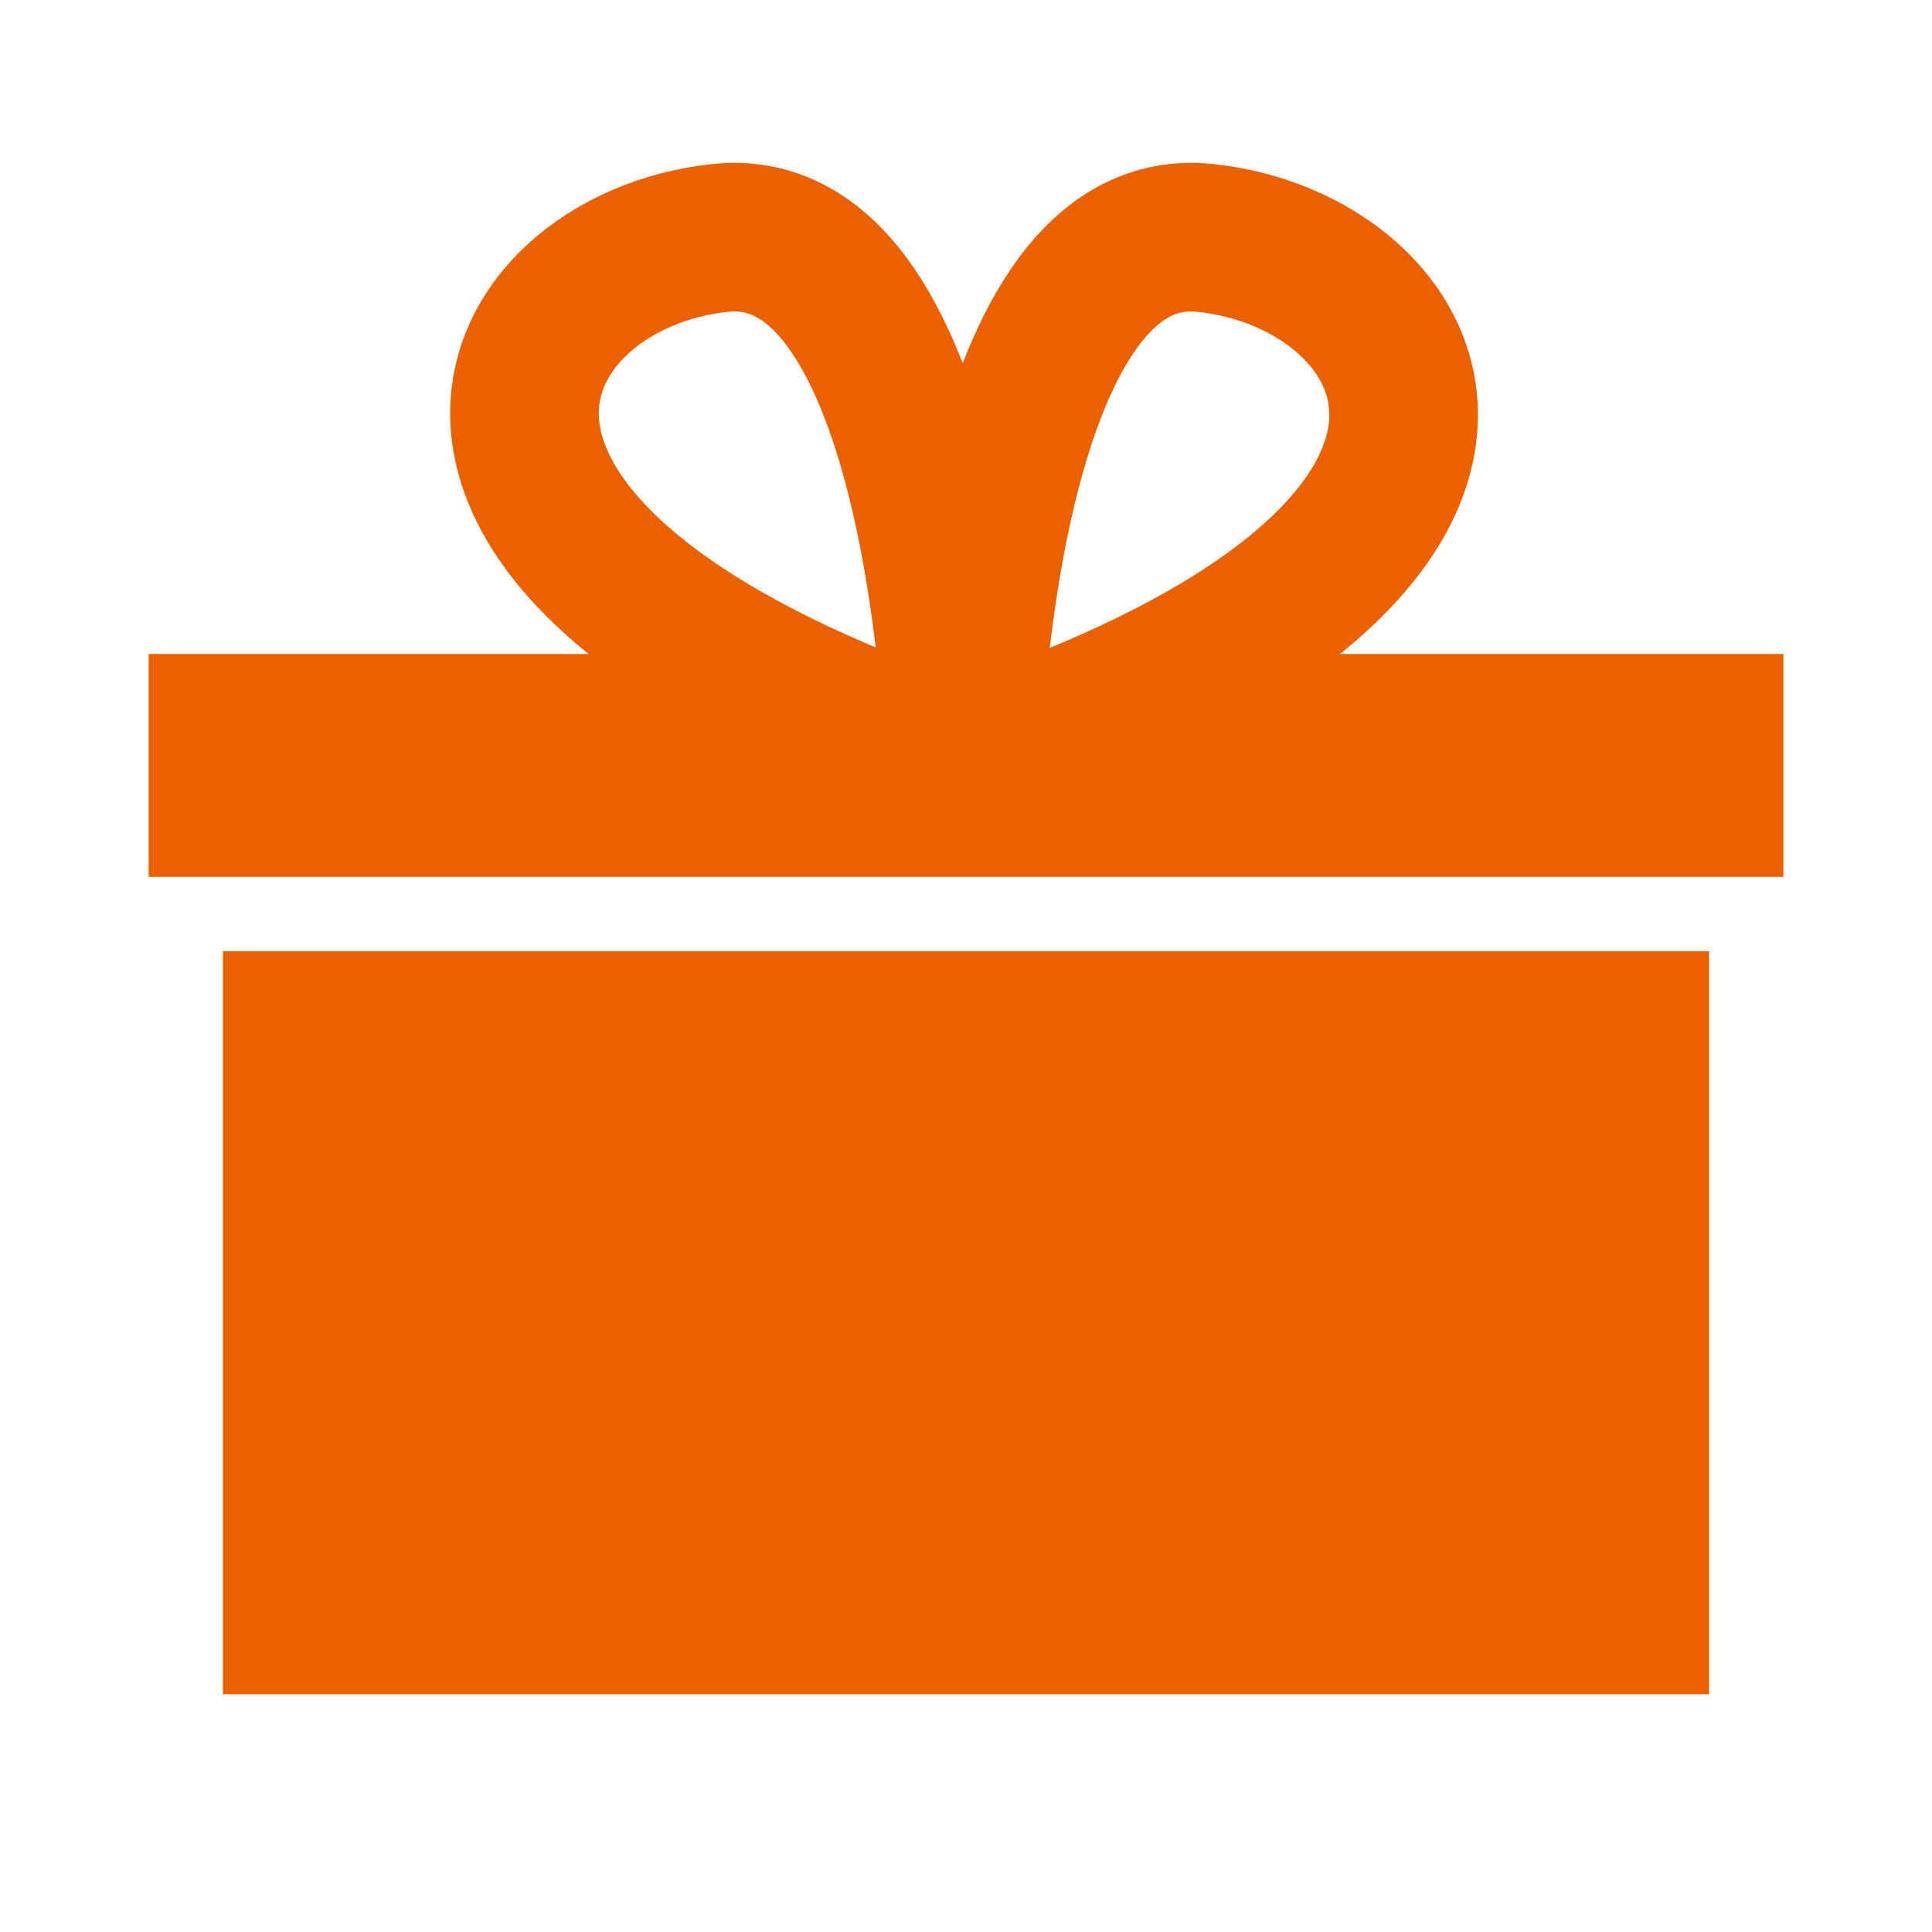
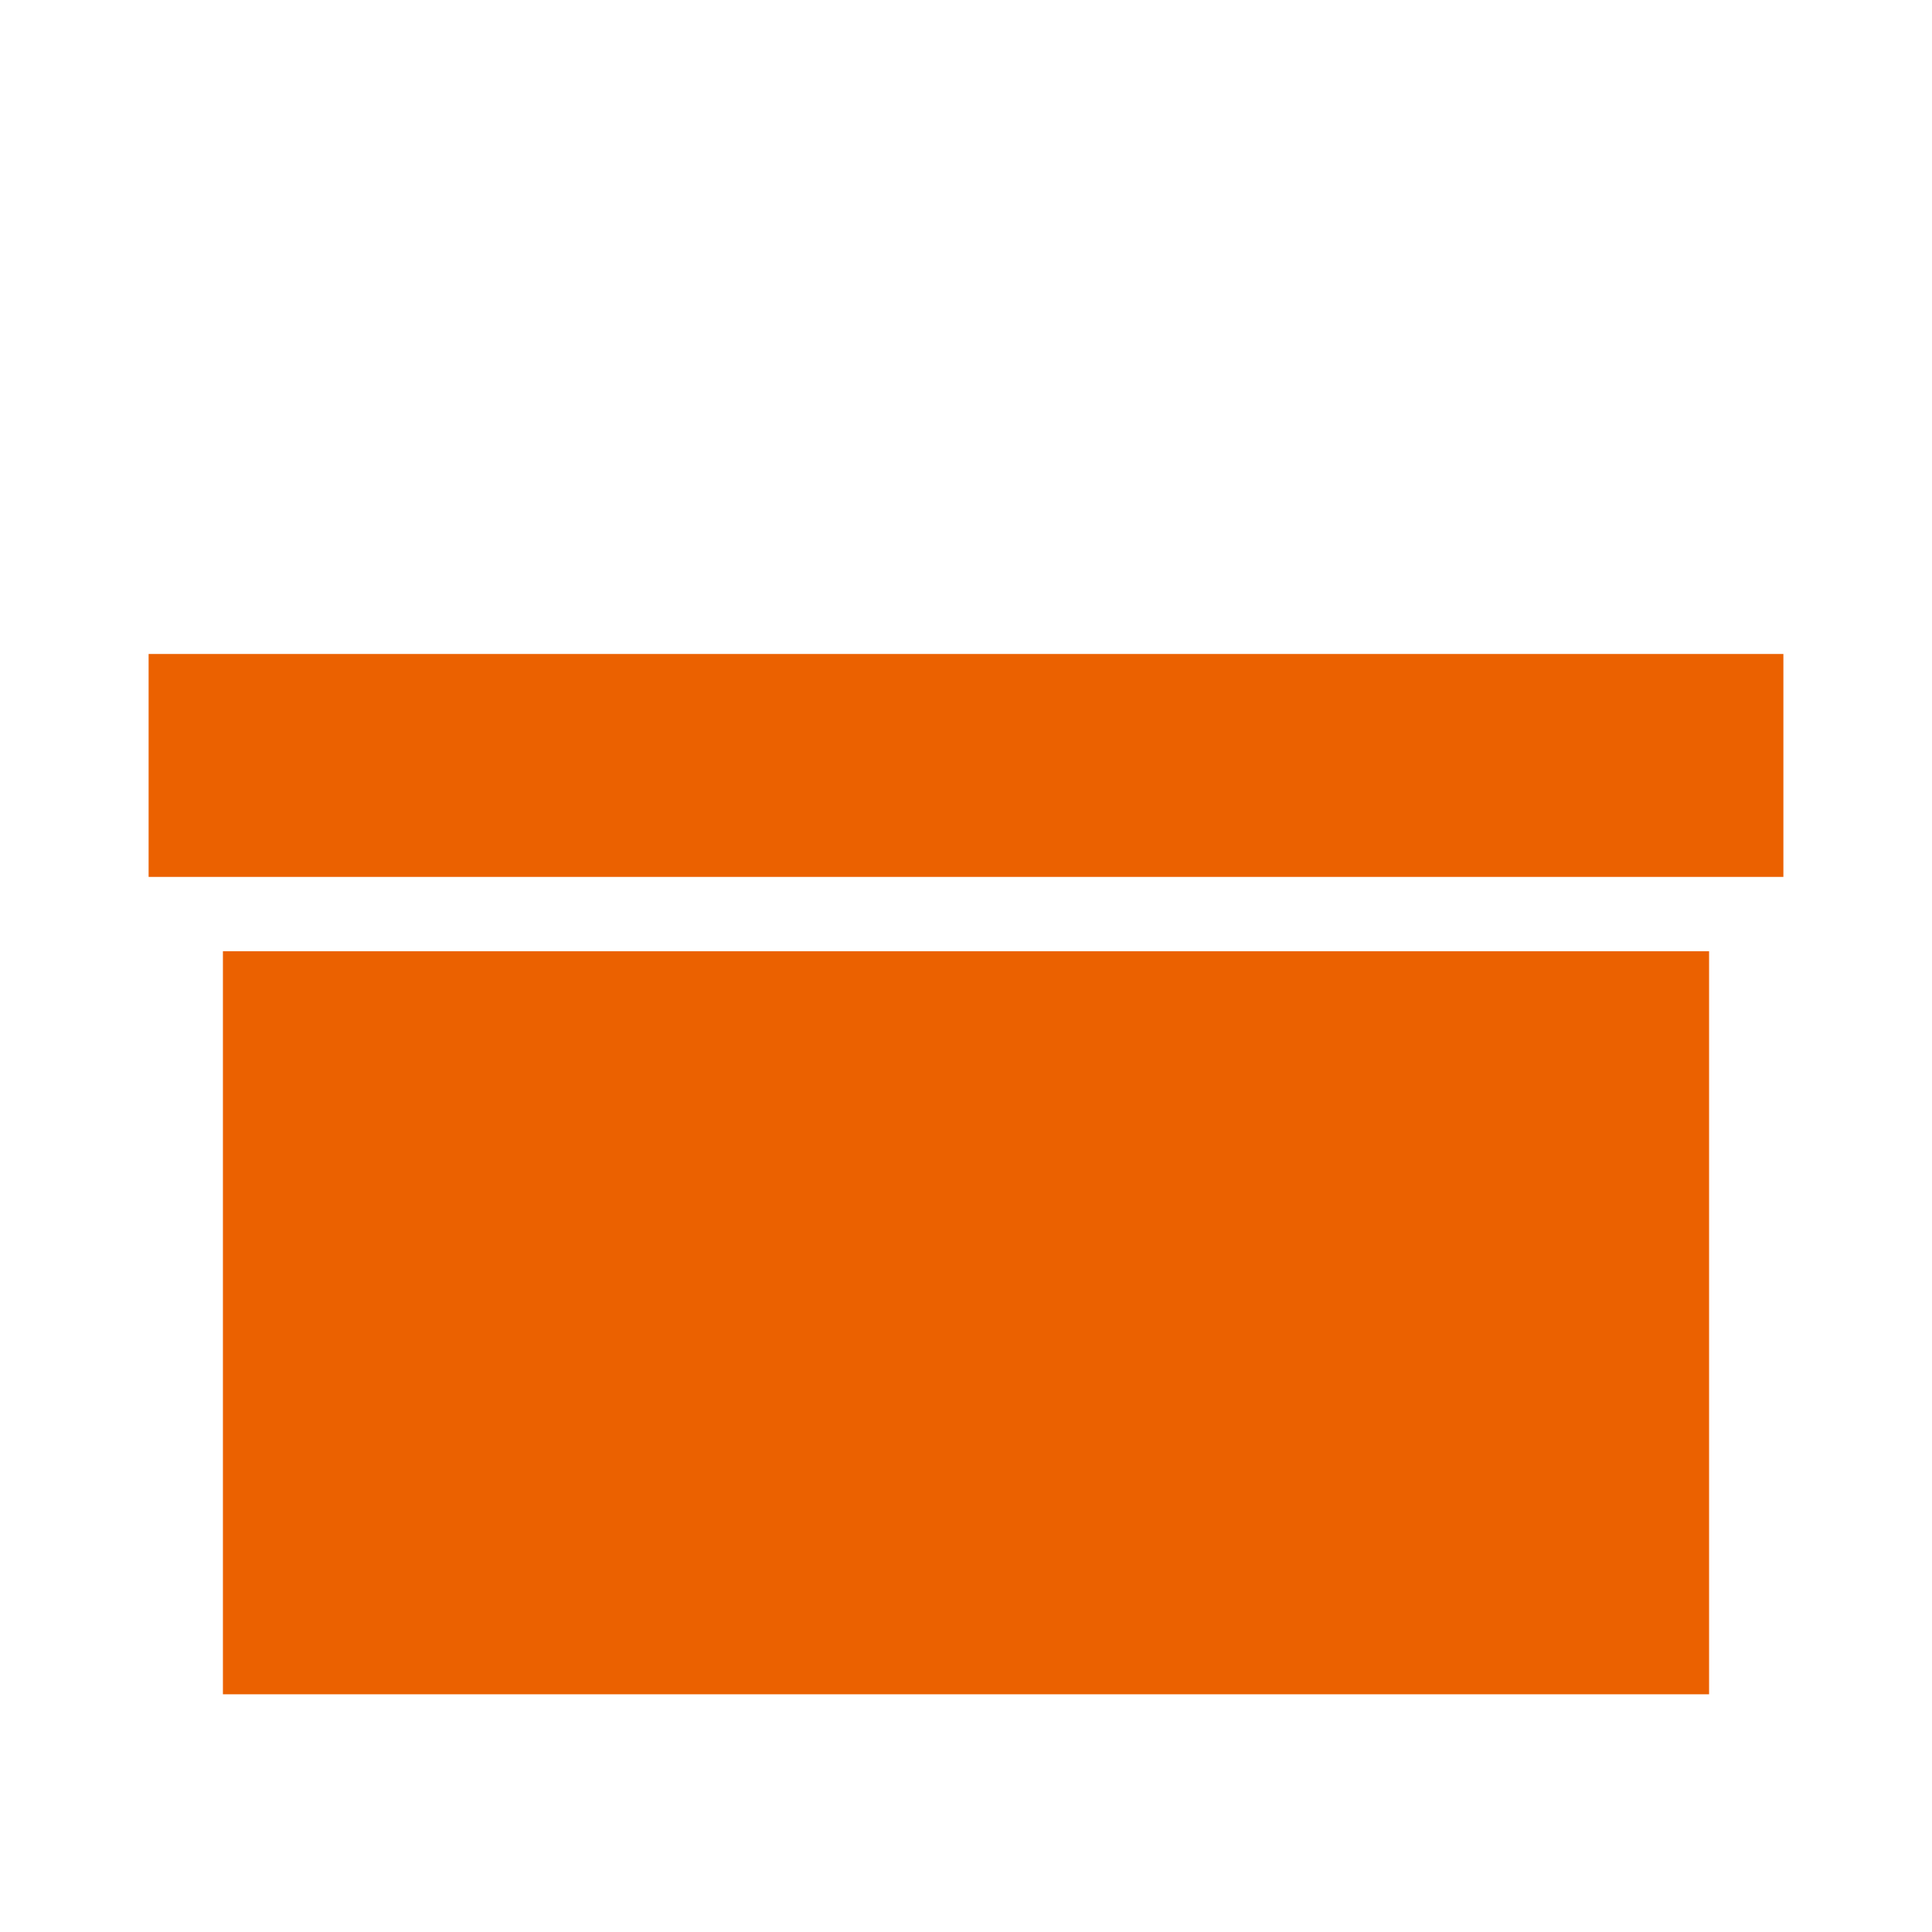
<svg xmlns="http://www.w3.org/2000/svg" version="1.1" id="レイヤー_1" x="0" y="0" viewBox="0 0 26 26" xml:space="preserve">
  <style>.st0{fill:#eb6100}.st1{fill:none;stroke:#eb6100;stroke-width:2}</style>
  <g id="グループ_274" transform="translate(-164 -1058.399)">
    <path id="長方形_333" class="st0" d="M166 1067.2h22v3h-22z" />
    <path id="長方形_334" class="st0" d="M167 1071.2h20v10h-20z" />
    <g id="グループ_273" transform="translate(.906 1)">
-       <path id="パス_299" class="st1" d="M176 1067.6s-.2-7.3-3.2-7-5.1 4.2 3.2 7" />
-       <path id="パス_300" class="st1" d="M176.1 1067.6s.2-7.3 3.2-7 5.2 4.2-3.2 7" />
-     </g>
+       </g>
  </g>
</svg>